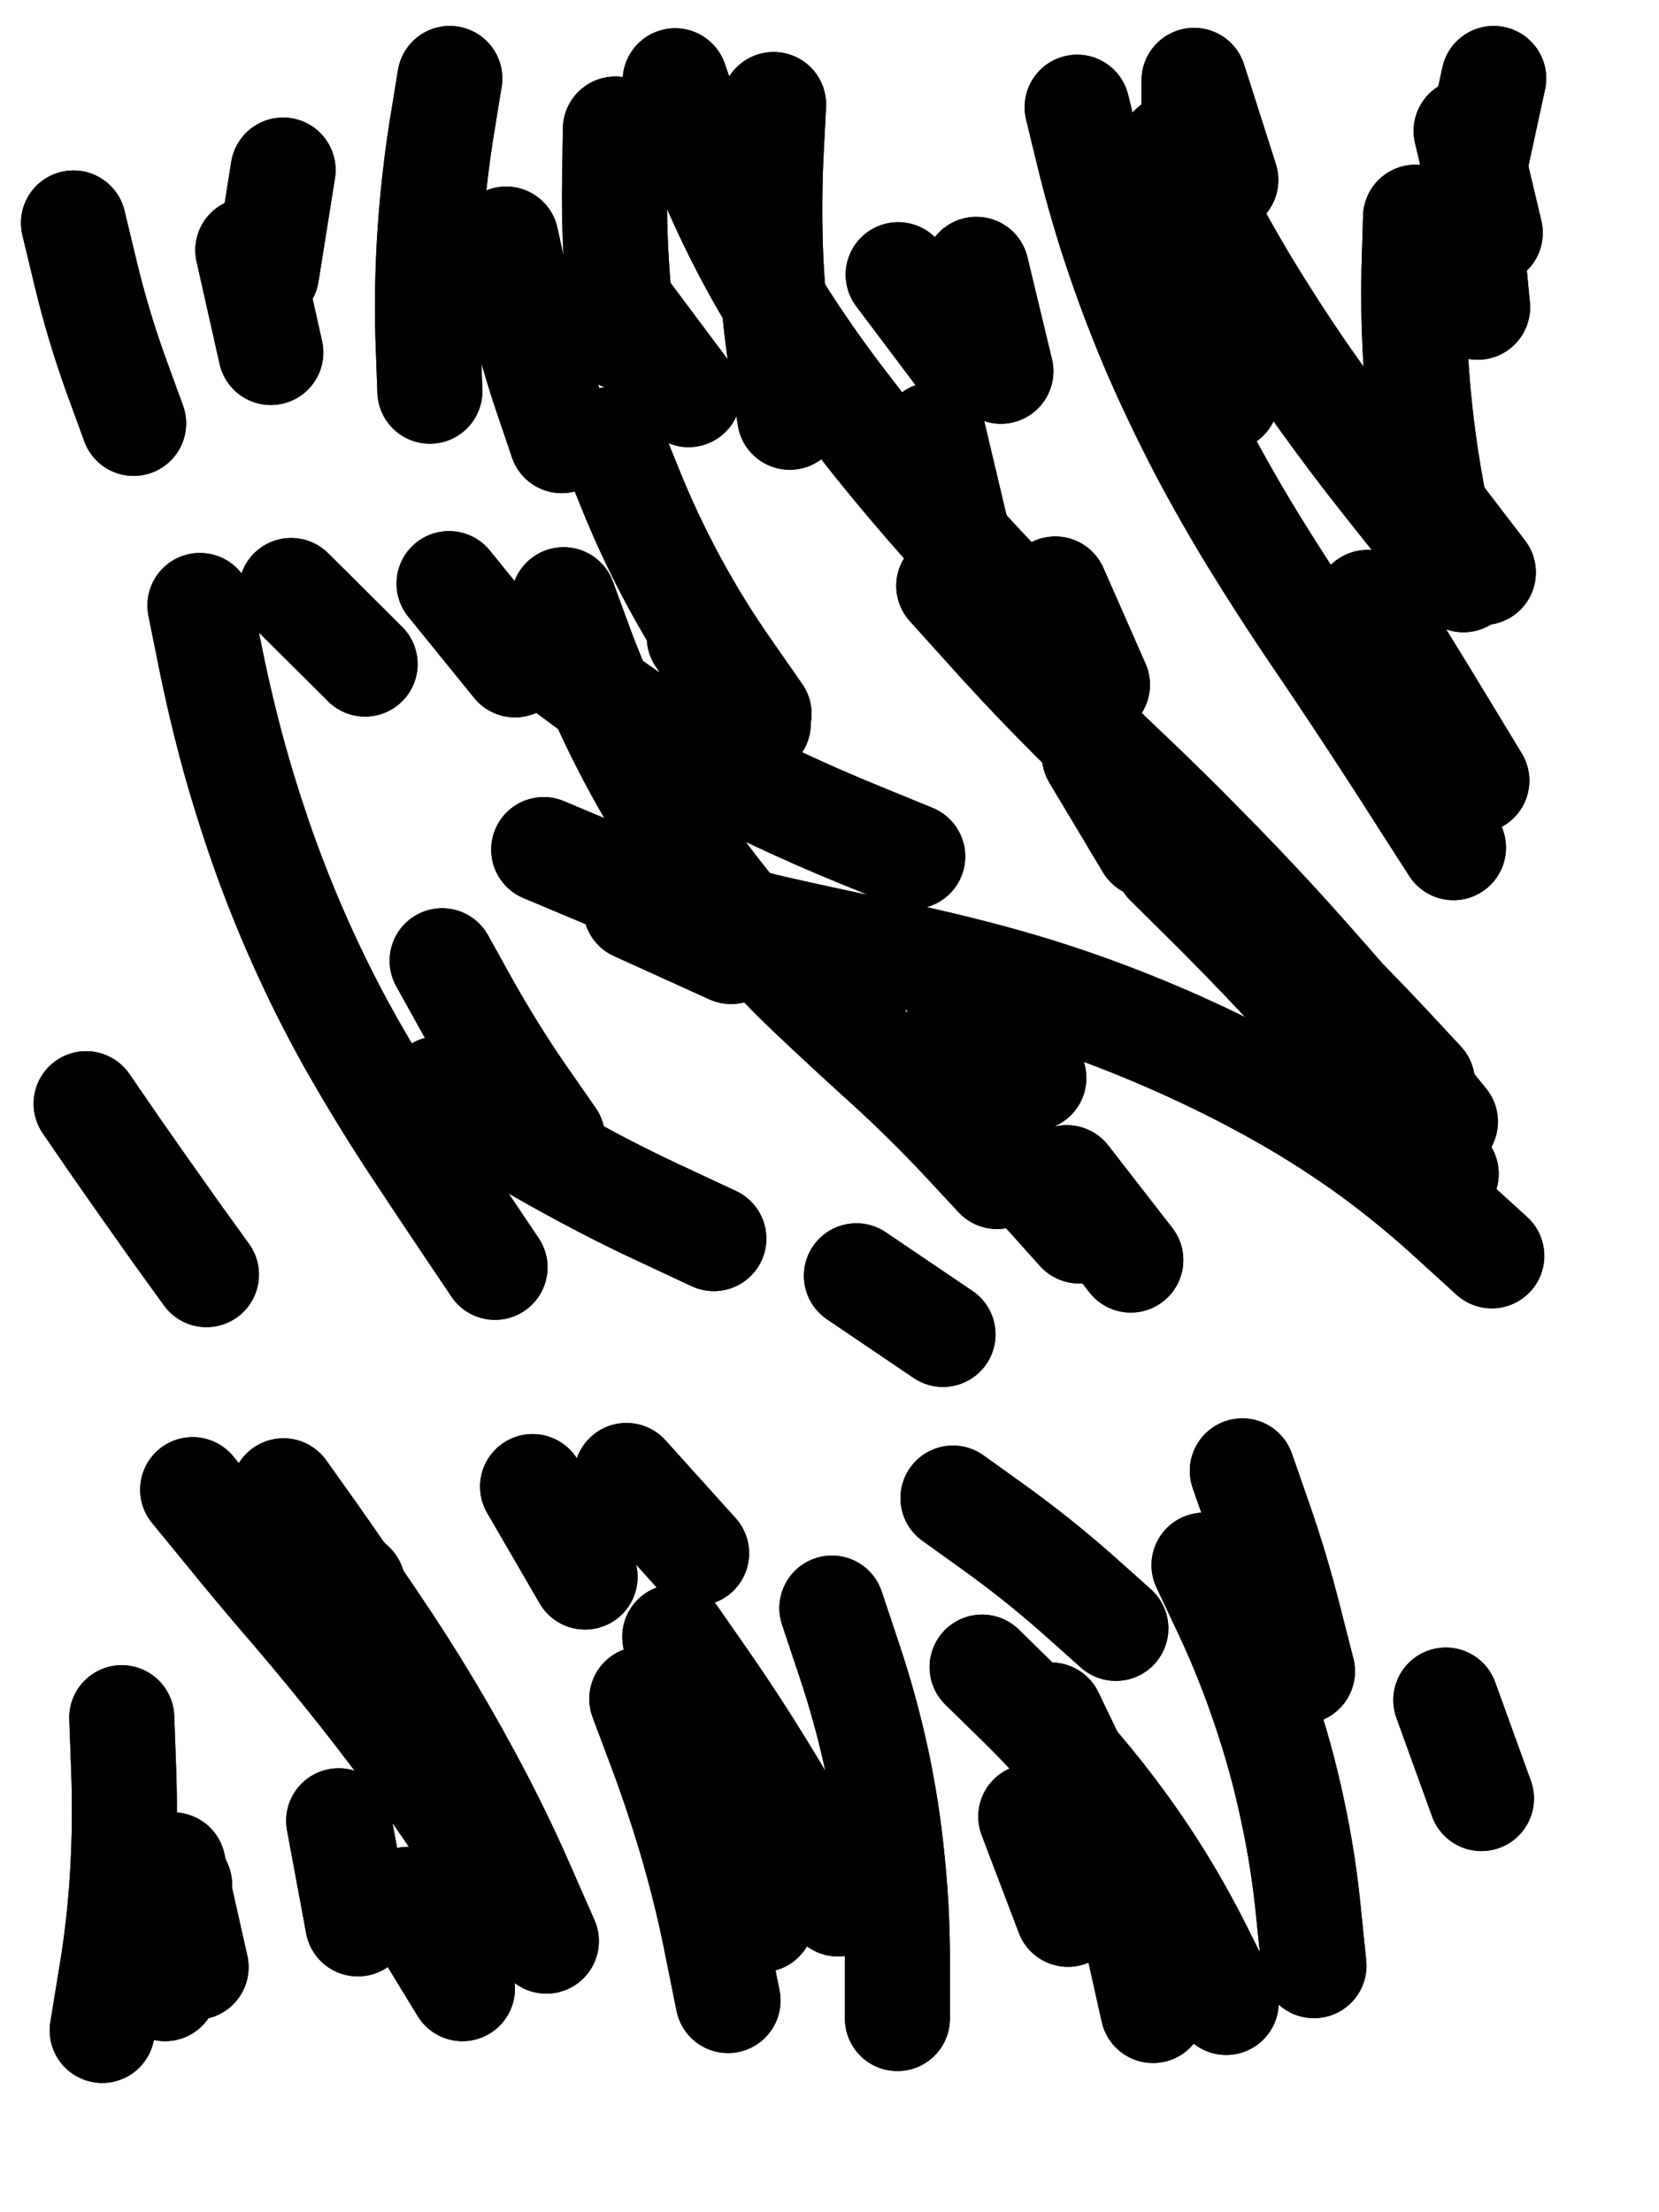
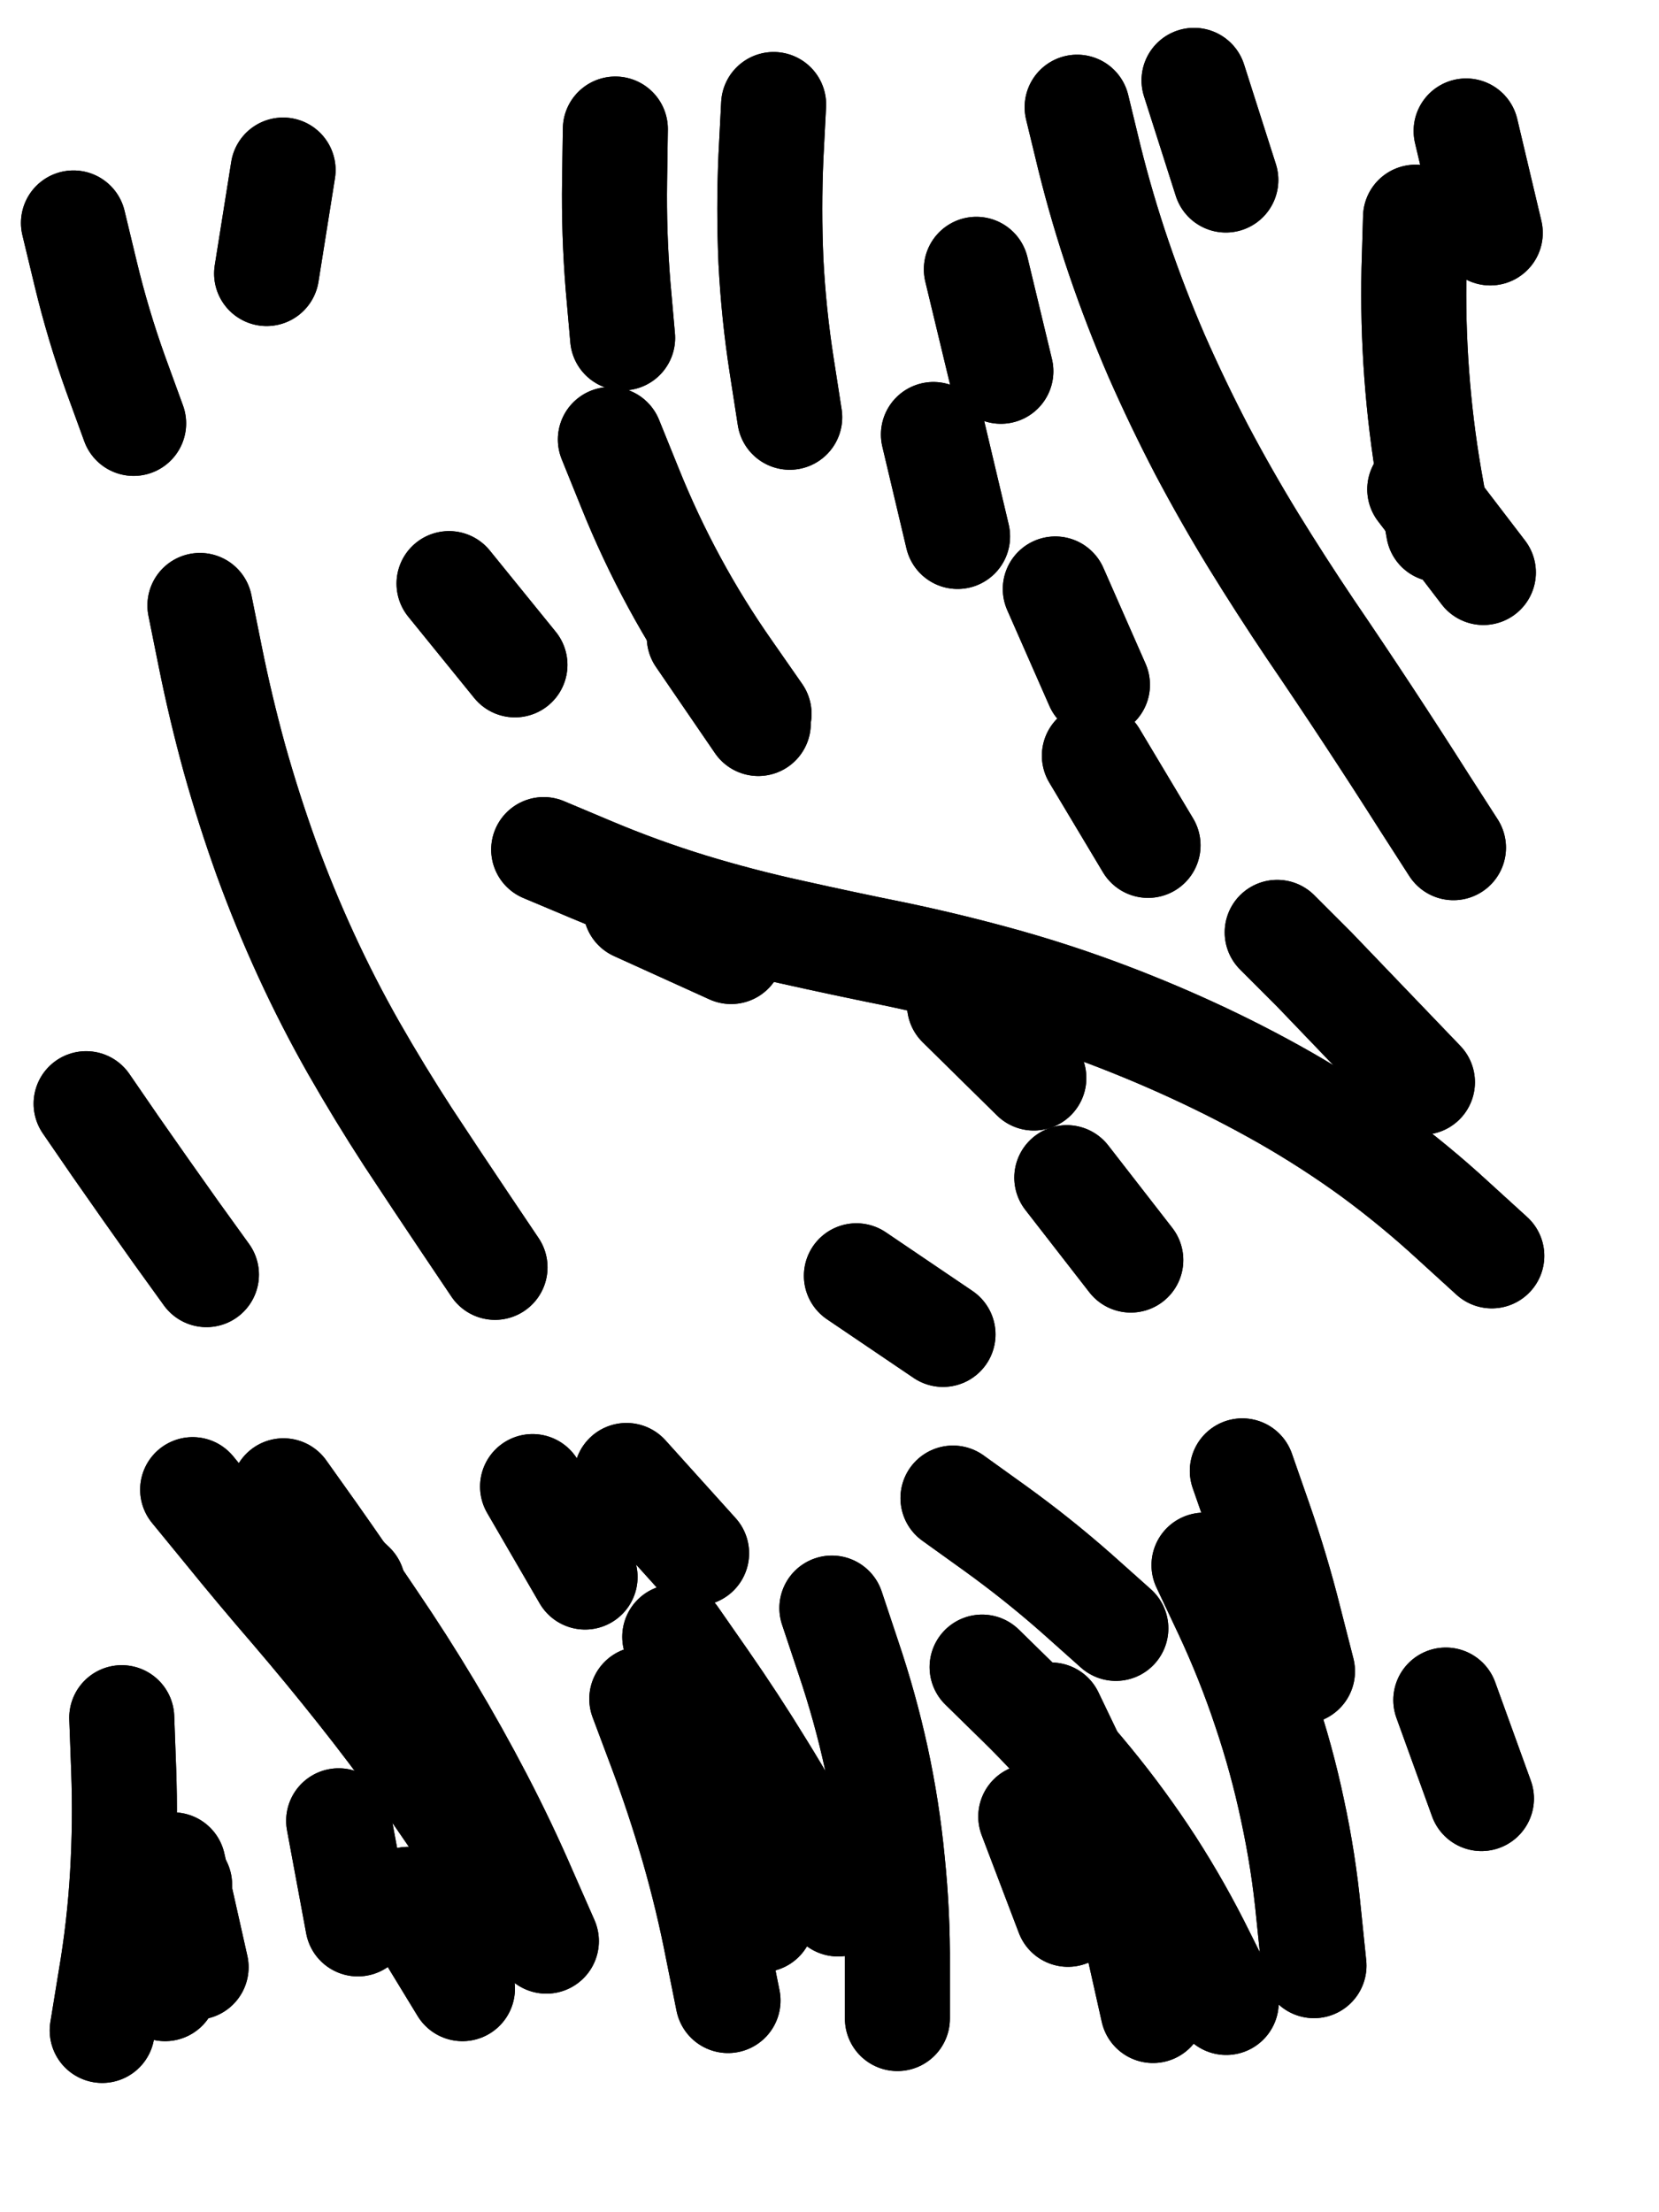
<svg xmlns="http://www.w3.org/2000/svg" viewBox="0 0 4329 5772">
  <title>Infinite Scribble #2751</title>
  <defs>
    <filter id="piece_2751_3_4_filter" x="-100" y="-100" width="4529" height="5972" filterUnits="userSpaceOnUse">
      <feTurbulence result="lineShape_distorted_turbulence" type="turbulence" baseFrequency="18248e-6" numOctaves="3" />
      <feGaussianBlur in="lineShape_distorted_turbulence" result="lineShape_distorted_turbulence_smoothed" stdDeviation="21920e-3" />
      <feDisplacementMap in="SourceGraphic" in2="lineShape_distorted_turbulence_smoothed" result="lineShape_distorted_results_shifted" scale="27400e-2" xChannelSelector="R" yChannelSelector="G" />
      <feOffset in="lineShape_distorted_results_shifted" result="lineShape_distorted" dx="-6850e-2" dy="-6850e-2" />
      <feGaussianBlur in="lineShape_distorted" result="lineShape_1" stdDeviation="13700e-3" />
      <feColorMatrix in="lineShape_1" result="lineShape" type="matrix" values="1 0 0 0 0  0 1 0 0 0  0 0 1 0 0  0 0 0 16440e-3 -8220e-3" />
      <feGaussianBlur in="lineShape" result="shrank_blurred" stdDeviation="14133e-3" />
      <feColorMatrix in="shrank_blurred" result="shrank" type="matrix" values="1 0 0 0 0 0 1 0 0 0 0 0 1 0 0 0 0 0 12589e-3 -8306e-3" />
      <feColorMatrix in="lineShape" result="border_filled" type="matrix" values="0.6 0 0 0 -0.4  0 0.6 0 0 -0.4  0 0 0.6 0 -0.4  0 0 0 1 0" />
      <feComposite in="border_filled" in2="shrank" result="border" operator="out" />
      <feColorMatrix in="lineShape" result="whitea_0" type="matrix" values="1.5 0 0 0 0.07  0 1.5 0 0 0.07  0 0 1.5 0 0.07  0 0 0 1 0" />
      <feOffset in="whitea_0" result="whitea_1" dx="-41100e-3" dy="-54800e-3" />
      <feComposite in="whitea_1" in2="lineShape" result="whitea_cropped1" operator="out" />
      <feOffset in="whitea_cropped1" result="whitea" dx="41100e-3" dy="54800e-3" />
      <feColorMatrix in="lineShape" result="whiteb_0" type="matrix" values="2 0 0 0 0.15  0 2 0 0 0.15  0 0 2 0 0.15  0 0 0 1 0" />
      <feOffset in="whiteb_0" result="whiteb_1" dx="-27400e-3" dy="-27400e-3" />
      <feComposite in="whiteb_1" in2="lineShape" result="whiteb_cropped1" operator="out" />
      <feOffset in="whiteb_cropped1" result="whiteb" dx="27400e-3" dy="27400e-3" />
      <feColorMatrix in="lineShape" result="blacka_0" type="matrix" values="0.6 0 0 0 -0.1  0 0.6 0 0 -0.1  0 0 0.6 0 -0.1  0 0 0 1 0" />
      <feOffset in="blacka_0" result="blacka_1" dx="41100e-3" dy="54800e-3" />
      <feComposite in="blacka_1" in2="lineShape" result="blacka_cropped1" operator="out" />
      <feOffset in="blacka_cropped1" result="blacka" dx="-41100e-3" dy="-54800e-3" />
      <feMerge result="combined_linestyle">
        <feMergeNode in="whitea" />
        <feMergeNode in="blacka" />
        <feMergeNode in="whiteb" />
      </feMerge>
      <feGaussianBlur in="combined_linestyle" result="combined_linestyle_blurred" stdDeviation="34250e-3" />
      <feColorMatrix in="combined_linestyle_blurred" result="combined_linestyle_opaque" type="matrix" values="1 0 0 0 0  0 1 0 0 0  0 0 1 0 0  0 0 0 2.5 0" />
      <feComposite in="combined_linestyle_opaque" in2="lineShape" result="shapes_linestyle" operator="over" />
      <feComposite in="shapes_linestyle" in2="shrank" result="shapes_linestyle_cropped" operator="in" />
      <feComposite in="border" in2="shapes_linestyle_cropped" result="shapes" operator="over" />
      <feTurbulence result="shapes_finished_turbulence" type="turbulence" baseFrequency="10948e-6" numOctaves="3" />
      <feGaussianBlur in="shapes_finished_turbulence" result="shapes_finished_turbulence_smoothed" stdDeviation="8220e-3" />
      <feDisplacementMap in="shapes" in2="shapes_finished_turbulence_smoothed" result="shapes_finished_results_shifted" scale="21920e-2" xChannelSelector="R" yChannelSelector="G" />
      <feOffset in="shapes_finished_results_shifted" result="shapes_finished" dx="-5480e-2" dy="-5480e-2" />
    </filter>
    <filter id="piece_2751_3_4_shadow" x="-100" y="-100" width="4529" height="5972" filterUnits="userSpaceOnUse">
      <feColorMatrix in="SourceGraphic" result="result_blackened" type="matrix" values="0 0 0 0 0  0 0 0 0 0  0 0 0 0 0  0 0 0 0.8 0" />
      <feGaussianBlur in="result_blackened" result="result_blurred" stdDeviation="82200e-3" />
      <feComposite in="SourceGraphic" in2="result_blurred" result="result" operator="over" />
    </filter>
    <filter id="piece_2751_3_4_overall" x="-100" y="-100" width="4529" height="5972" filterUnits="userSpaceOnUse">
      <feTurbulence result="background_texture_bumps" type="fractalNoise" baseFrequency="42e-3" numOctaves="3" />
      <feDiffuseLighting in="background_texture_bumps" result="background_texture" surfaceScale="1" diffuseConstant="2" lighting-color="#555">
        <feDistantLight azimuth="225" elevation="20" />
      </feDiffuseLighting>
      <feMorphology in="SourceGraphic" result="background_glow_1_thicken" operator="dilate" radius="35550e-3" />
      <feColorMatrix in="background_glow_1_thicken" result="background_glow_1_thicken_colored" type="matrix" values="0 0 0 0 0  0 0 0 0 0  0 0 0 0 0  0 0 0 1 0" />
      <feGaussianBlur in="background_glow_1_thicken_colored" result="background_glow_1" stdDeviation="94800e-3" />
      <feMorphology in="SourceGraphic" result="background_glow_2_thicken" operator="dilate" radius="0" />
      <feColorMatrix in="background_glow_2_thicken" result="background_glow_2_thicken_colored" type="matrix" values="0 0 0 0 0  0 0 0 0 0  0 0 0 0 0  0 0 0 0 0" />
      <feGaussianBlur in="background_glow_2_thicken_colored" result="background_glow_2" stdDeviation="0" />
      <feComposite in="background_glow_1" in2="background_glow_2" result="background_glow" operator="out" />
      <feBlend in="background_glow" in2="background_texture" result="background_merged" mode="normal" />
      <feColorMatrix in="background_merged" result="background" type="matrix" values="0.2 0 0 0 0  0 0.2 0 0 0  0 0 0.2 0 0  0 0 0 1 0" />
    </filter>
    <clipPath id="piece_2751_3_4_clip">
      <rect x="0" y="0" width="4329" height="5772" />
    </clipPath>
    <g id="layer_4" filter="url(#piece_2751_3_4_filter)" stroke-width="274" stroke-linecap="round" fill="none">
      <path d="M 2934 403 Q 2934 403 2966 535 Q 2999 668 3043 797 Q 3087 926 3141 1051 Q 3196 1176 3259 1297 Q 3323 1418 3394 1534 Q 3466 1651 3542 1764 Q 3619 1877 3694 1991 Q 3769 2105 3842 2220 L 3916 2335 M 1542 2340 Q 1542 2340 1668 2393 Q 1794 2446 1924 2486 Q 2055 2526 2188 2555 Q 2322 2585 2456 2612 Q 2590 2640 2722 2676 Q 2854 2712 2982 2759 Q 3110 2806 3234 2863 Q 3358 2920 3476 2987 Q 3595 3055 3705 3135 Q 3815 3216 3915 3308 L 4016 3400 M 348 3003 Q 348 3003 425 3115 Q 503 3227 582 3338 L 662 3449 M 645 1703 Q 645 1703 672 1837 Q 699 1971 735 2102 Q 772 2234 818 2362 Q 865 2491 922 2615 Q 979 2739 1046 2857 Q 1114 2976 1188 3090 Q 1263 3204 1339 3317 L 1415 3430 M 315 705 Q 315 705 347 838 Q 379 971 425 1099 L 472 1228 M 2979 2095 L 3119 2329 M 2358 3452 L 2584 3605 M 1716 1270 Q 1716 1270 1767 1396 Q 1818 1523 1883 1643 Q 1948 1763 2026 1874 L 2104 1986 M 2907 3196 L 3074 3411 M 862 567 L 819 837 M 2559 1257 L 2622 1523 M 3817 690 Q 3817 690 3813 826 Q 3810 963 3820 1099 Q 3830 1236 3853 1370 L 3877 1505 M 1295 1646 L 1467 1858 M 2142 396 Q 2142 396 2135 532 Q 2129 669 2135 805 Q 2142 942 2163 1077 L 2184 1212" stroke="hsl(138,100%,47%)" />
      <path d="M 2294 4319 Q 2294 4319 2337 4448 Q 2381 4578 2410 4711 Q 2439 4845 2452 4981 Q 2466 5117 2465 5253 L 2465 5390 M 1188 5079 L 1330 5312 M 1041 4292 L 1127 4551 M 2866 4598 Q 2866 4598 2925 4721 Q 2984 4844 3028 4973 Q 3073 5102 3102 5235 L 3132 5369 M 441 4605 Q 441 4605 446 4741 Q 451 4878 443 5014 Q 435 5151 412 5286 L 390 5421 M 3896 4559 L 3989 4816 M 1798 4556 Q 1798 4556 1846 4684 Q 1894 4812 1932 4943 Q 1970 5075 1996 5209 L 2023 5343 M 3265 4207 Q 3265 4207 3323 4330 Q 3381 4454 3424 4583 Q 3468 4713 3496 4846 Q 3525 4980 3538 5116 L 3552 5252" stroke="hsl(53,100%,48%)" />
    </g>
    <g id="layer_3" filter="url(#piece_2751_3_4_filter)" stroke-width="274" stroke-linecap="round" fill="none">
-       <path d="M 3169 2375 Q 3169 2375 3266 2471 Q 3363 2567 3456 2666 Q 3550 2766 3640 2868 Q 3730 2971 3813 3078 L 3897 3186 M 1267 2964 Q 1267 2964 1382 3036 Q 1498 3109 1618 3174 Q 1738 3240 1862 3297 L 1986 3355 M 2757 3132 L 2939 3335 M 1553 1835 Q 1553 1835 1662 1916 Q 1771 1998 1888 2068 Q 2005 2138 2128 2196 Q 2252 2255 2378 2306 L 2505 2358 M 1885 334 Q 1885 334 1930 463 Q 1976 592 2036 714 Q 2096 837 2169 952 Q 2243 1067 2326 1175 Q 2409 1284 2497 1388 Q 2585 1492 2678 1592 Q 2771 1692 2867 1788 L 2964 1884 M 3182 507 Q 3182 507 3244 628 Q 3307 750 3377 867 Q 3448 984 3525 1096 Q 3603 1208 3686 1316 Q 3770 1424 3856 1530 L 3942 1636 M 4021 328 L 3963 595 M 883 1664 L 1076 1856 M 1444 747 Q 1444 747 1473 880 Q 1502 1014 1545 1143 L 1589 1273 M 770 776 L 830 1043" stroke="hsl(187,100%,49%)" />
      <path d="M 863 4013 Q 863 4013 942 4124 Q 1021 4236 1097 4349 Q 1174 4462 1244 4579 Q 1314 4696 1377 4817 Q 1440 4938 1494 5063 L 1549 5188 M 2686 4473 Q 2686 4473 2783 4568 Q 2881 4664 2967 4769 Q 3054 4875 3128 4989 Q 3202 5104 3262 5226 L 3323 5348 M 2040 4868 L 2111 5132 M 3365 3961 Q 3365 3961 3410 4090 Q 3455 4219 3488 4351 L 3522 4484 M 592 5041 L 554 5312 M 1513 4002 L 1650 4238" stroke="hsl(80,100%,51%)" />
    </g>
    <g id="layer_2" filter="url(#piece_2751_3_4_filter)" stroke-width="274" stroke-linecap="round" fill="none">
-       <path d="M 1594 1688 Q 1594 1688 1641 1816 Q 1689 1944 1751 2065 Q 1813 2187 1888 2300 Q 1964 2414 2051 2518 Q 2139 2623 2238 2717 Q 2337 2811 2438 2902 Q 2539 2994 2632 3093 L 2725 3193 M 3692 1695 Q 3692 1695 3764 1811 Q 3836 1927 3906 2043 L 3977 2160 M 2599 1652 Q 2599 1652 2690 1753 Q 2781 1855 2876 1952 Q 2972 2050 3071 2143 Q 3170 2237 3265 2334 Q 3361 2431 3453 2531 Q 3545 2632 3634 2735 Q 3723 2839 3809 2944 L 3895 3050 M 1277 2630 Q 1277 2630 1343 2749 Q 1410 2868 1487 2980 L 1565 3092 M 1757 935 L 1920 1153 M 3953 653 L 3979 925 M 3239 350 Q 3239 350 3239 486 Q 3239 623 3253 759 Q 3268 895 3295 1029 L 3323 1163 M 2467 840 L 2631 1058 M 1297 328 Q 1297 328 1275 463 Q 1254 598 1245 734 Q 1236 871 1240 1007 L 1245 1144" stroke="hsl(216,100%,60%)" />
      <path d="M 1884 4394 Q 1884 4394 1962 4506 Q 2040 4618 2111 4734 Q 2183 4850 2246 4970 L 2310 5091 M 626 4010 Q 626 4010 712 4115 Q 798 4221 887 4324 Q 976 4428 1060 4534 Q 1145 4641 1224 4751 Q 1304 4862 1377 4977 L 1451 5092 M 2610 4032 Q 2610 4032 2720 4111 Q 2831 4191 2933 4281 L 3035 4372 M 575 4989 L 635 5256 M 2813 4863 L 2910 5118" stroke="hsl(126,100%,51%)" />
    </g>
    <g id="layer_1" filter="url(#piece_2751_3_4_filter)" stroke-width="274" stroke-linecap="round" fill="none">
-       <path d="M 3456 2556 Q 3456 2556 3552 2652 Q 3649 2748 3742 2847 L 3835 2947 M 2877 1660 L 2987 1910 M 2627 2745 L 2821 2936 M 3828 1400 L 3994 1617 M 1948 1786 L 2102 2011 M 2671 826 L 2735 1092 M 1782 2493 L 2031 2606 M 1729 460 Q 1729 460 1727 596 Q 1725 733 1736 869 L 1748 1005 M 3239 333 L 3322 593 M 3949 465 L 4012 731" stroke="hsl(242,100%,67%)" />
+       <path d="M 3456 2556 Q 3456 2556 3552 2652 L 3835 2947 M 2877 1660 L 2987 1910 M 2627 2745 L 2821 2936 M 3828 1400 L 3994 1617 M 1948 1786 L 2102 2011 M 2671 826 L 2735 1092 M 1782 2493 L 2031 2606 M 1729 460 Q 1729 460 1727 596 Q 1725 733 1736 869 L 1748 1005 M 3239 333 L 3322 593 M 3949 465 L 4012 731" stroke="hsl(242,100%,67%)" />
      <path d="M 1007 4874 L 1057 5143 M 2076 4758 L 2201 5001 M 846 4072 L 1044 4259 M 1758 3973 L 1941 4176" stroke="hsl(181,100%,53%)" />
    </g>
  </defs>
  <g filter="url(#piece_2751_3_4_overall)" clip-path="url(#piece_2751_3_4_clip)">
    <use href="#layer_4" />
    <use href="#layer_3" />
    <use href="#layer_2" />
    <use href="#layer_1" />
  </g>
  <g clip-path="url(#piece_2751_3_4_clip)">
    <use href="#layer_4" filter="url(#piece_2751_3_4_shadow)" />
    <use href="#layer_3" filter="url(#piece_2751_3_4_shadow)" />
    <use href="#layer_2" filter="url(#piece_2751_3_4_shadow)" />
    <use href="#layer_1" filter="url(#piece_2751_3_4_shadow)" />
  </g>
</svg>